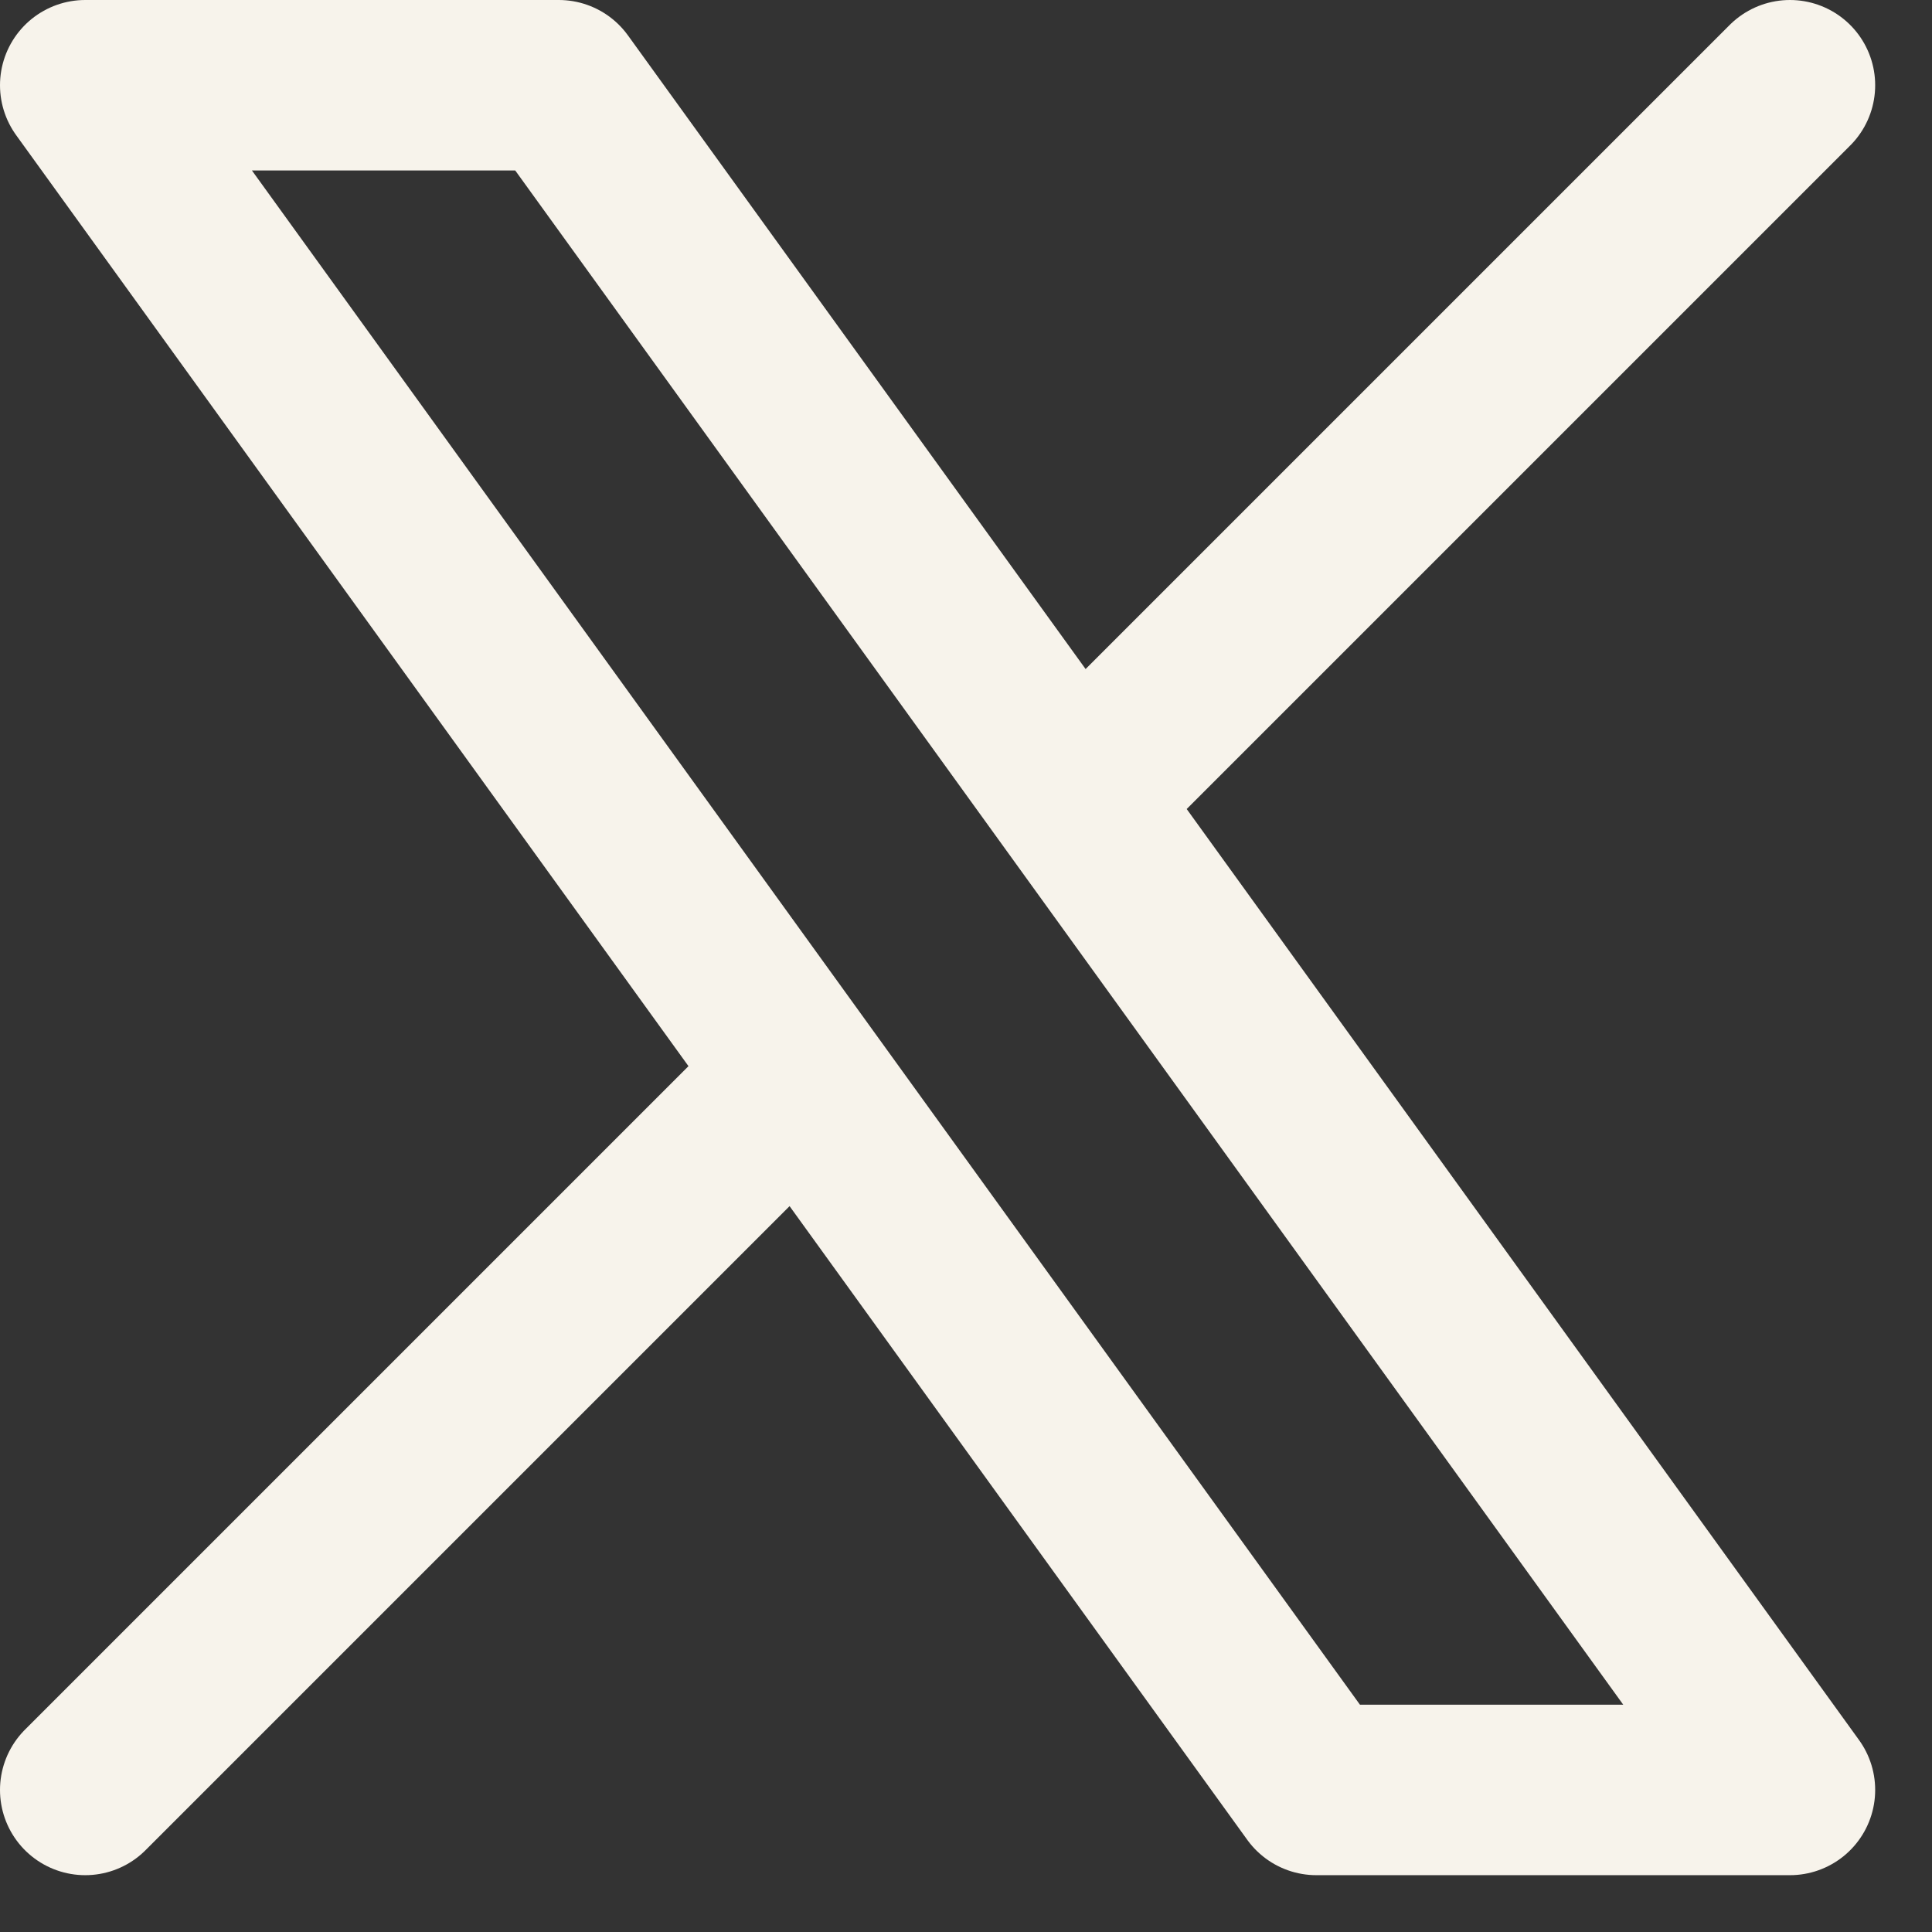
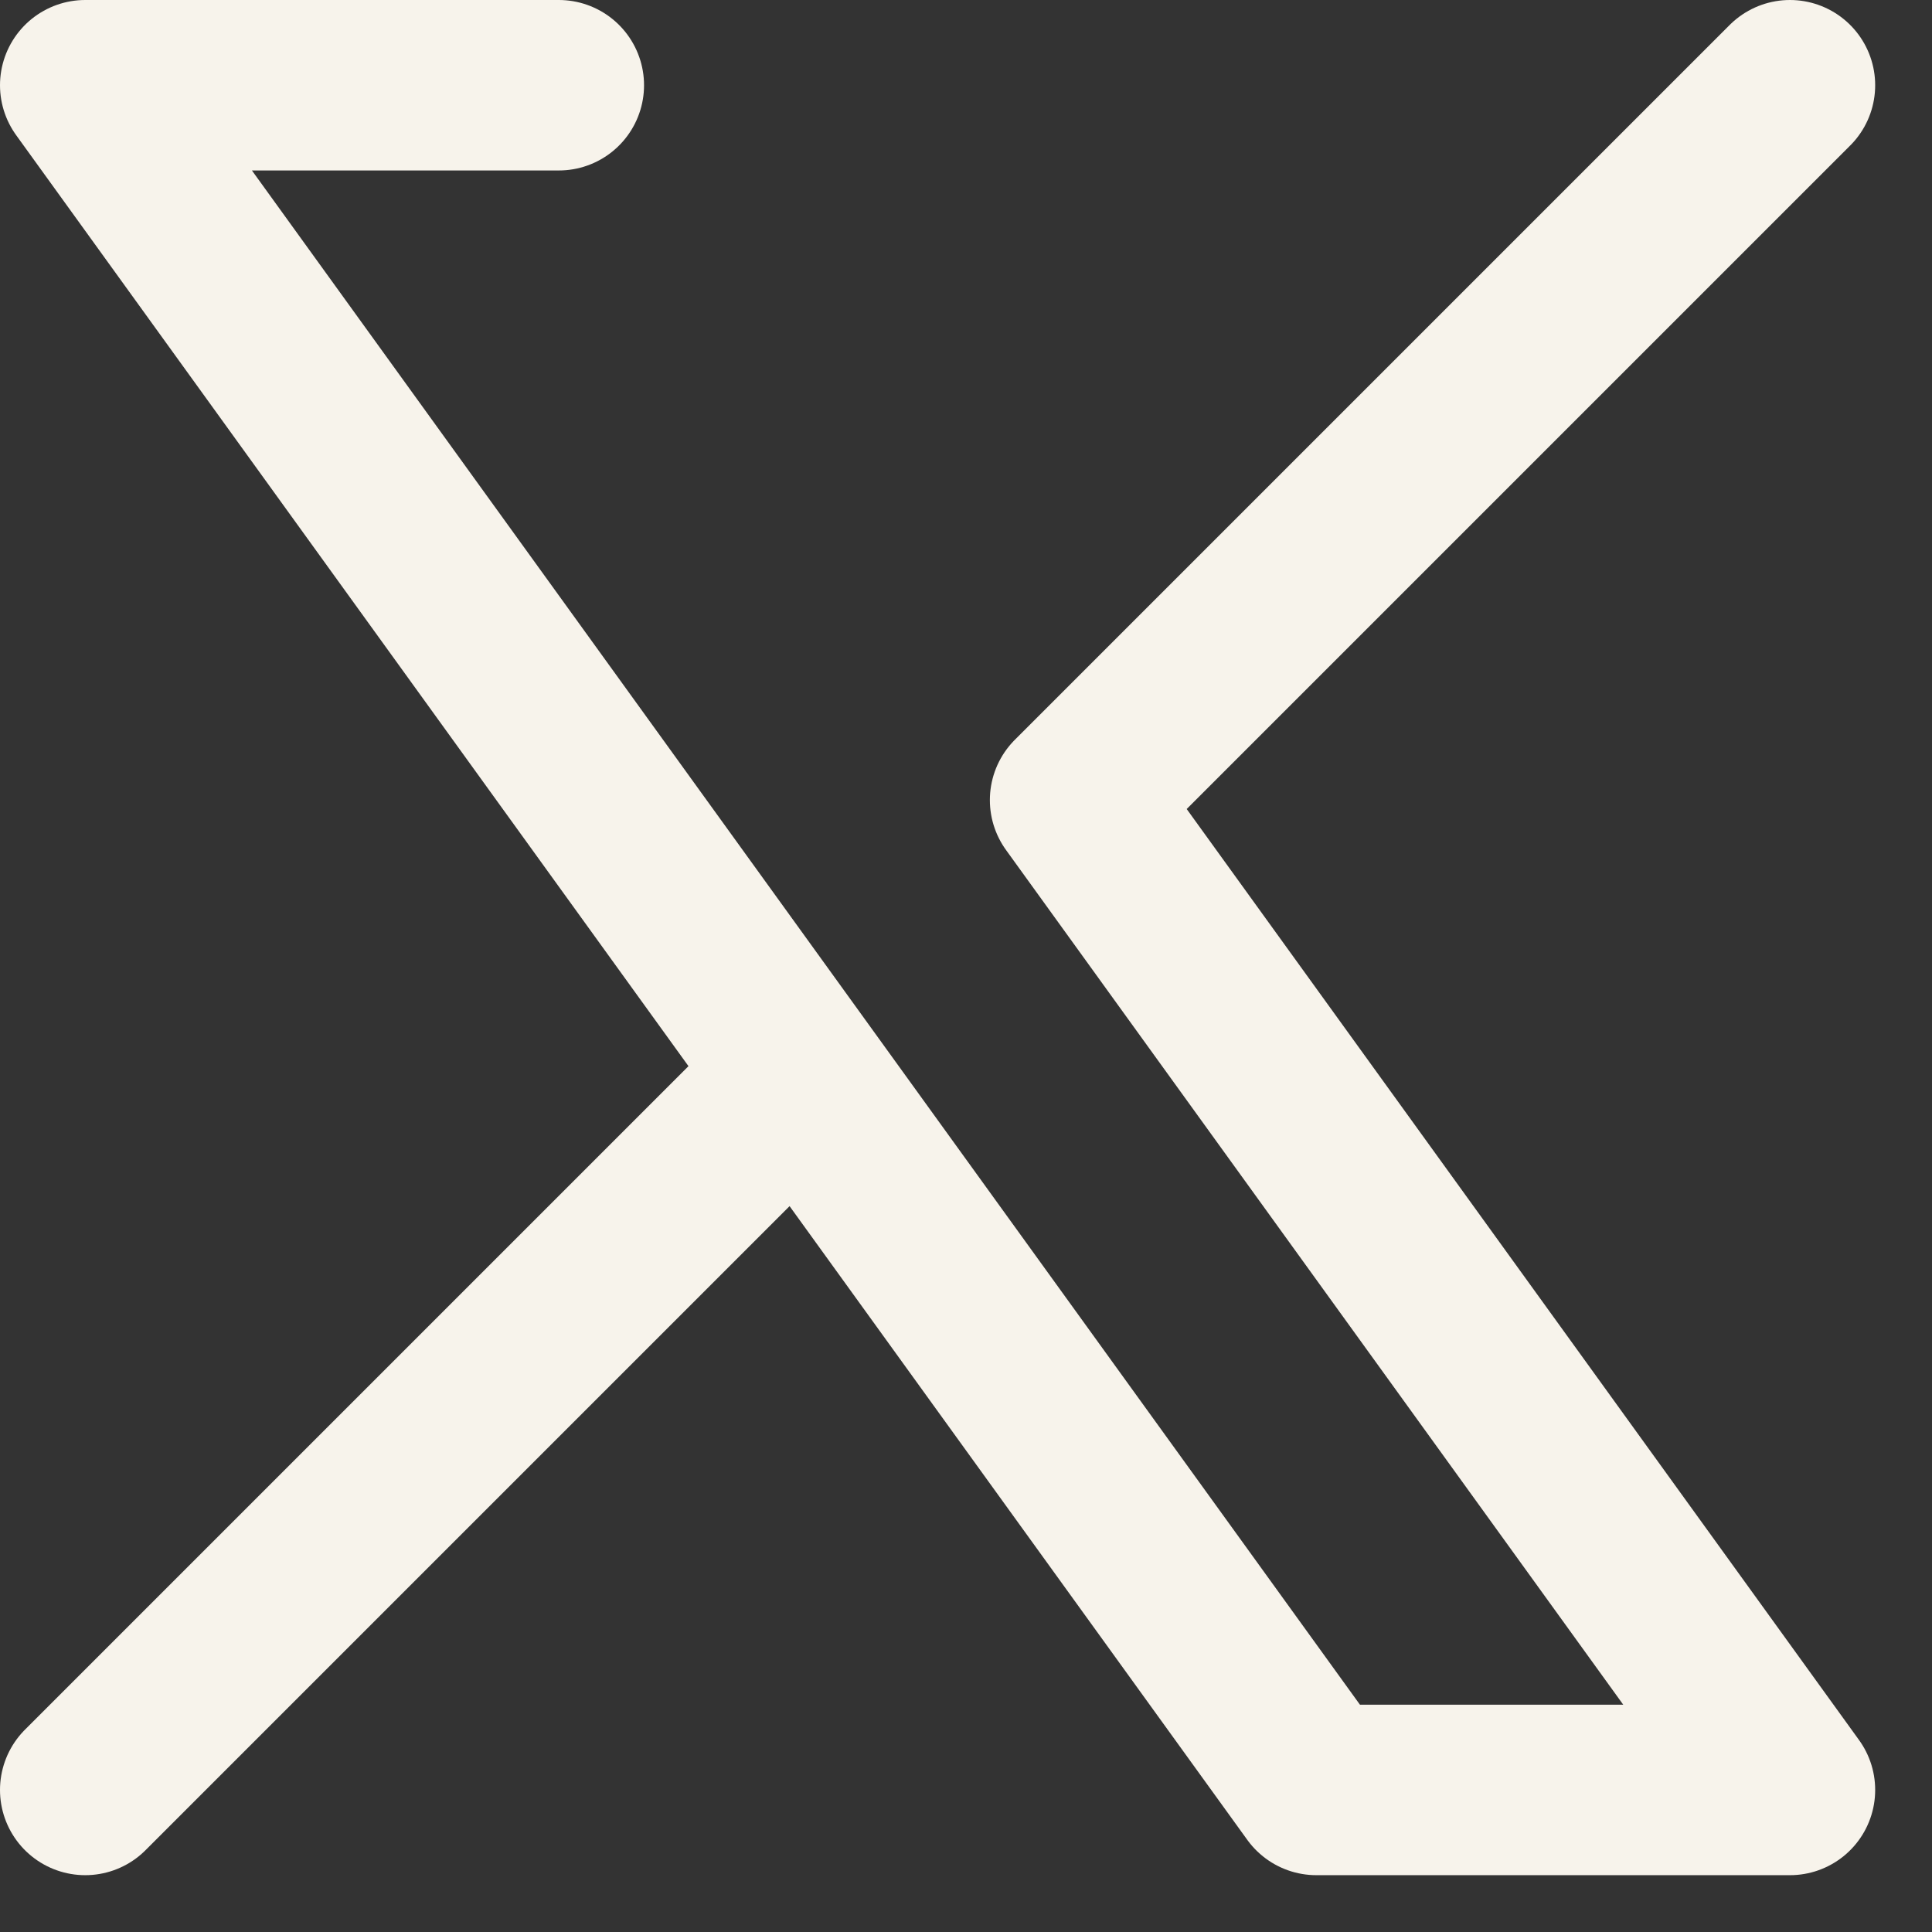
<svg xmlns="http://www.w3.org/2000/svg" width="17" height="17" viewBox="0 0 17 17" fill="none">
  <rect x="0" y="0" width="17" height="17" fill="#333333" stroke="none" />
-   <path d="M0.75 15.75L7.04 9.46M7.04 9.46L0.75 0.75H4.917L9.46 7.04M7.04 9.46L11.583 15.75H15.75L9.46 7.04M15.75 0.75L9.46 7.04" stroke="#F7F3EB" stroke-width="1.5" stroke-linecap="round" stroke-linejoin="round" />
+   <path d="M0.75 15.75L7.04 9.46M7.04 9.46L0.75 0.75H4.917M7.04 9.46L11.583 15.75H15.75L9.46 7.04M15.75 0.75L9.46 7.04" stroke="#F7F3EB" stroke-width="1.5" stroke-linecap="round" stroke-linejoin="round" />
</svg>